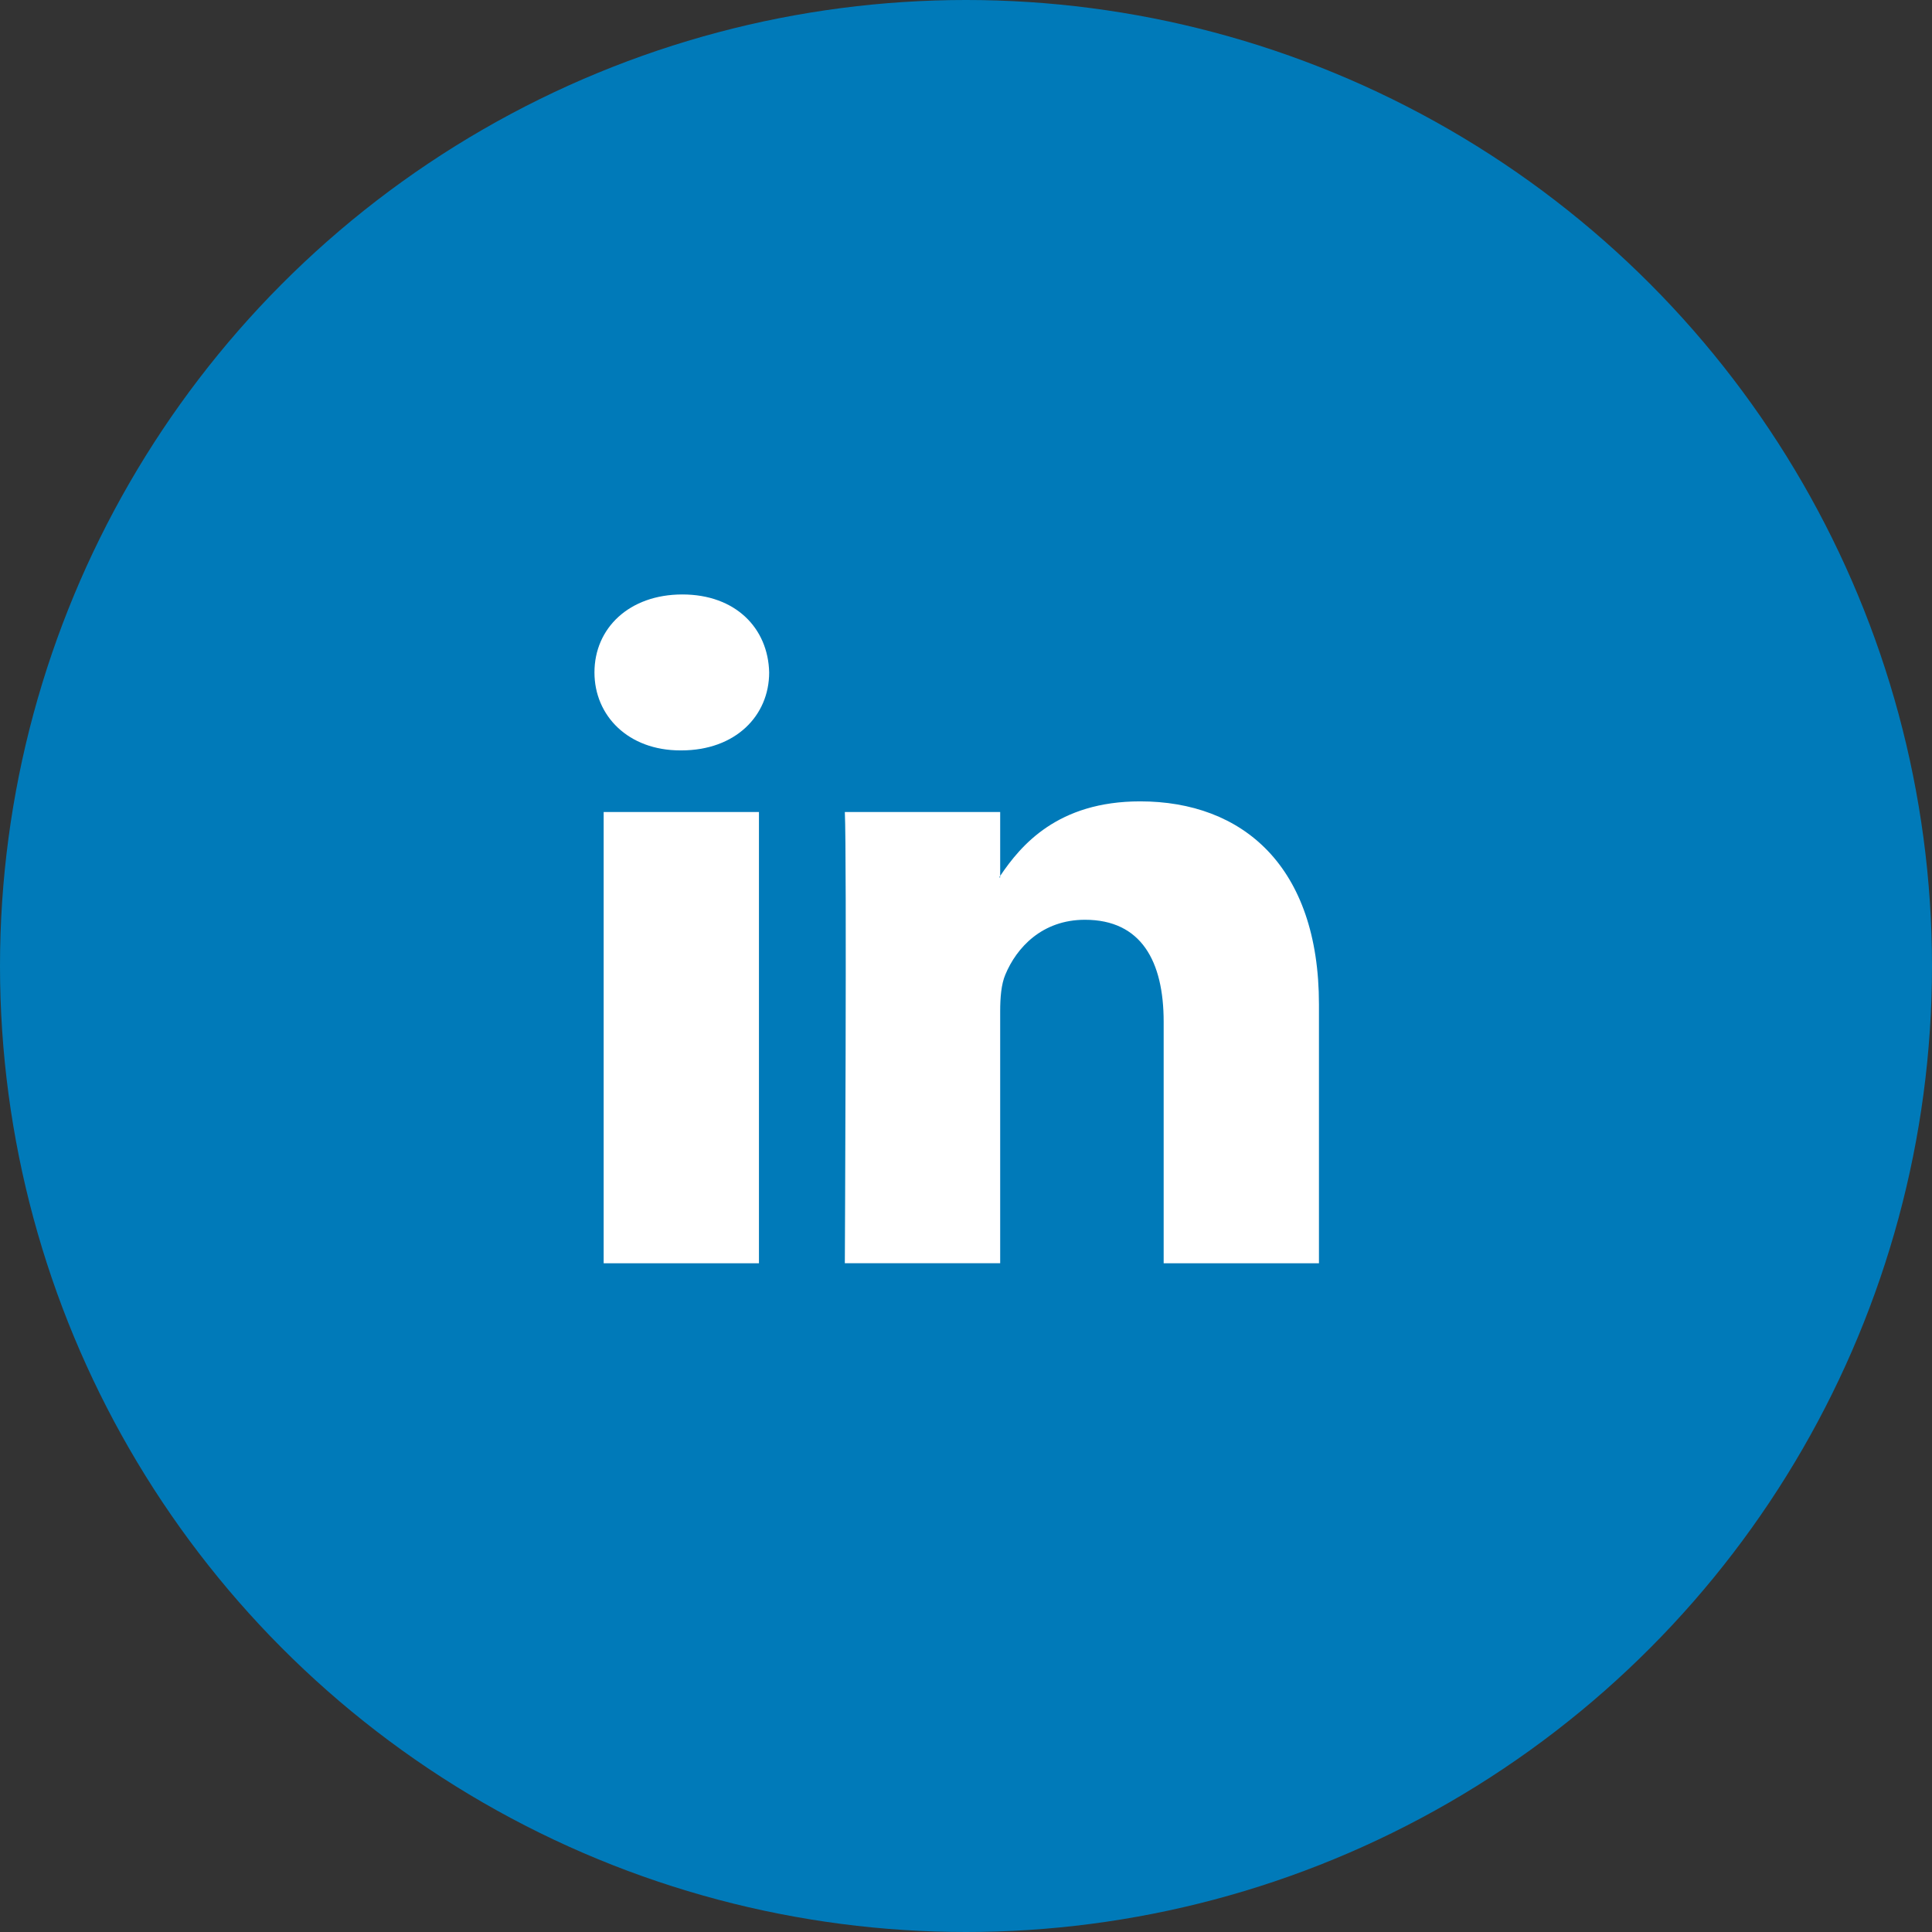
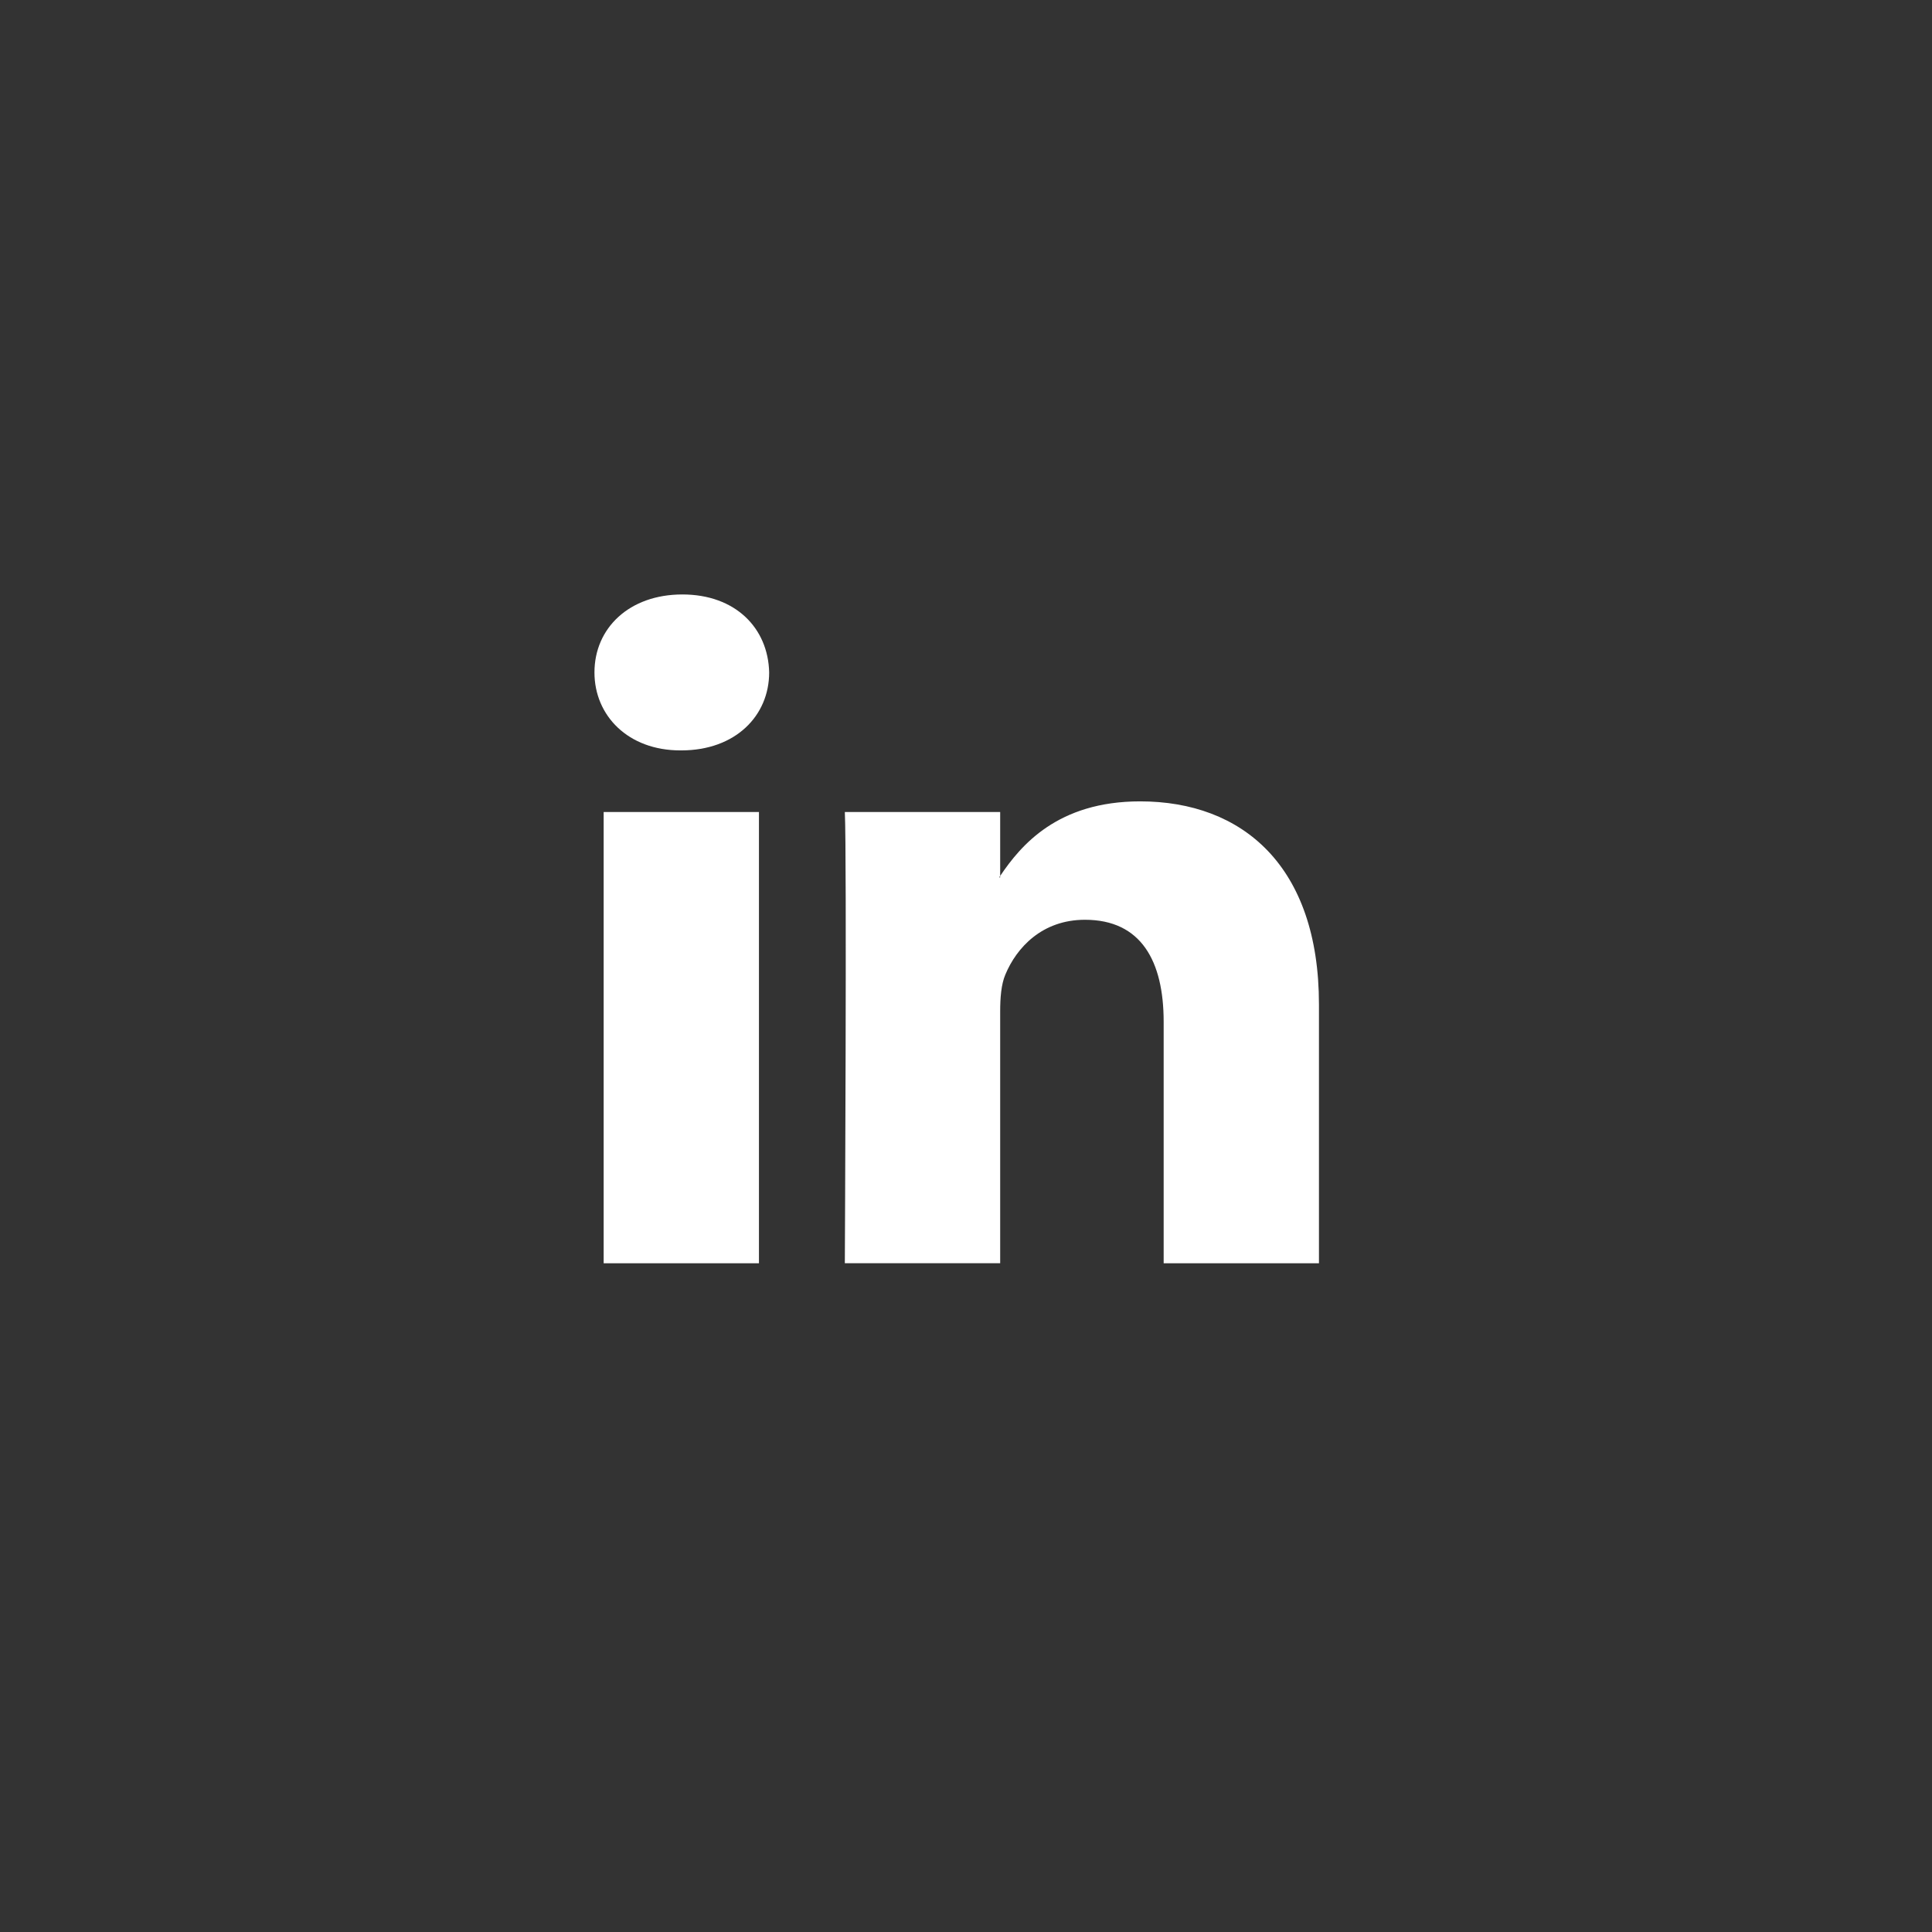
<svg xmlns="http://www.w3.org/2000/svg" width="42" height="42" viewBox="0 0 42 42" fill="none">
  <rect x="0" y="0" width="42" height="42" fill="#333333" stroke="none" />
-   <circle cx="21" cy="21" r="21" fill="#007AB9" />
-   <path fill-rule="evenodd" clip-rule="evenodd" d="M14.834 12.923C13.678 12.923 12.923 13.655 12.923 14.618C12.923 15.56 13.657 16.313 14.789 16.313H14.811C15.989 16.313 16.721 15.56 16.721 14.618C16.699 13.655 15.989 12.923 14.834 12.923ZM28.673 21.836V27.462H25.297V22.213C25.297 20.895 24.809 19.995 23.586 19.995C22.654 19.995 22.099 20.601 21.855 21.188C21.766 21.397 21.743 21.689 21.743 21.983V27.461H18.366C18.366 27.461 18.411 18.572 18.366 17.652H21.743V19.042C21.74 19.047 21.736 19.052 21.732 19.057C21.728 19.063 21.724 19.068 21.721 19.074H21.743V19.042C22.192 18.375 22.992 17.421 24.786 17.421C27.008 17.421 28.673 18.823 28.673 21.836ZM16.499 27.462H13.123V17.652H16.499V27.462Z" fill="white" />
+   <path fill-rule="evenodd" clip-rule="evenodd" d="M14.834 12.923C13.678 12.923 12.923 13.655 12.923 14.618C12.923 15.56 13.657 16.313 14.789 16.313H14.811C15.989 16.313 16.721 15.56 16.721 14.618C16.699 13.655 15.989 12.923 14.834 12.923ZM28.673 21.836V27.462H25.297V22.213C25.297 20.895 24.809 19.995 23.586 19.995C22.654 19.995 22.099 20.601 21.855 21.188C21.766 21.397 21.743 21.689 21.743 21.983V27.461H18.366C18.366 27.461 18.411 18.572 18.366 17.652H21.743V19.042C21.74 19.047 21.736 19.052 21.732 19.057C21.728 19.063 21.724 19.068 21.721 19.074H21.743V19.042C22.192 18.375 22.992 17.421 24.786 17.421C27.008 17.421 28.673 18.823 28.673 21.836ZM16.499 27.462H13.123V17.652H16.499V27.462" fill="white" />
</svg>